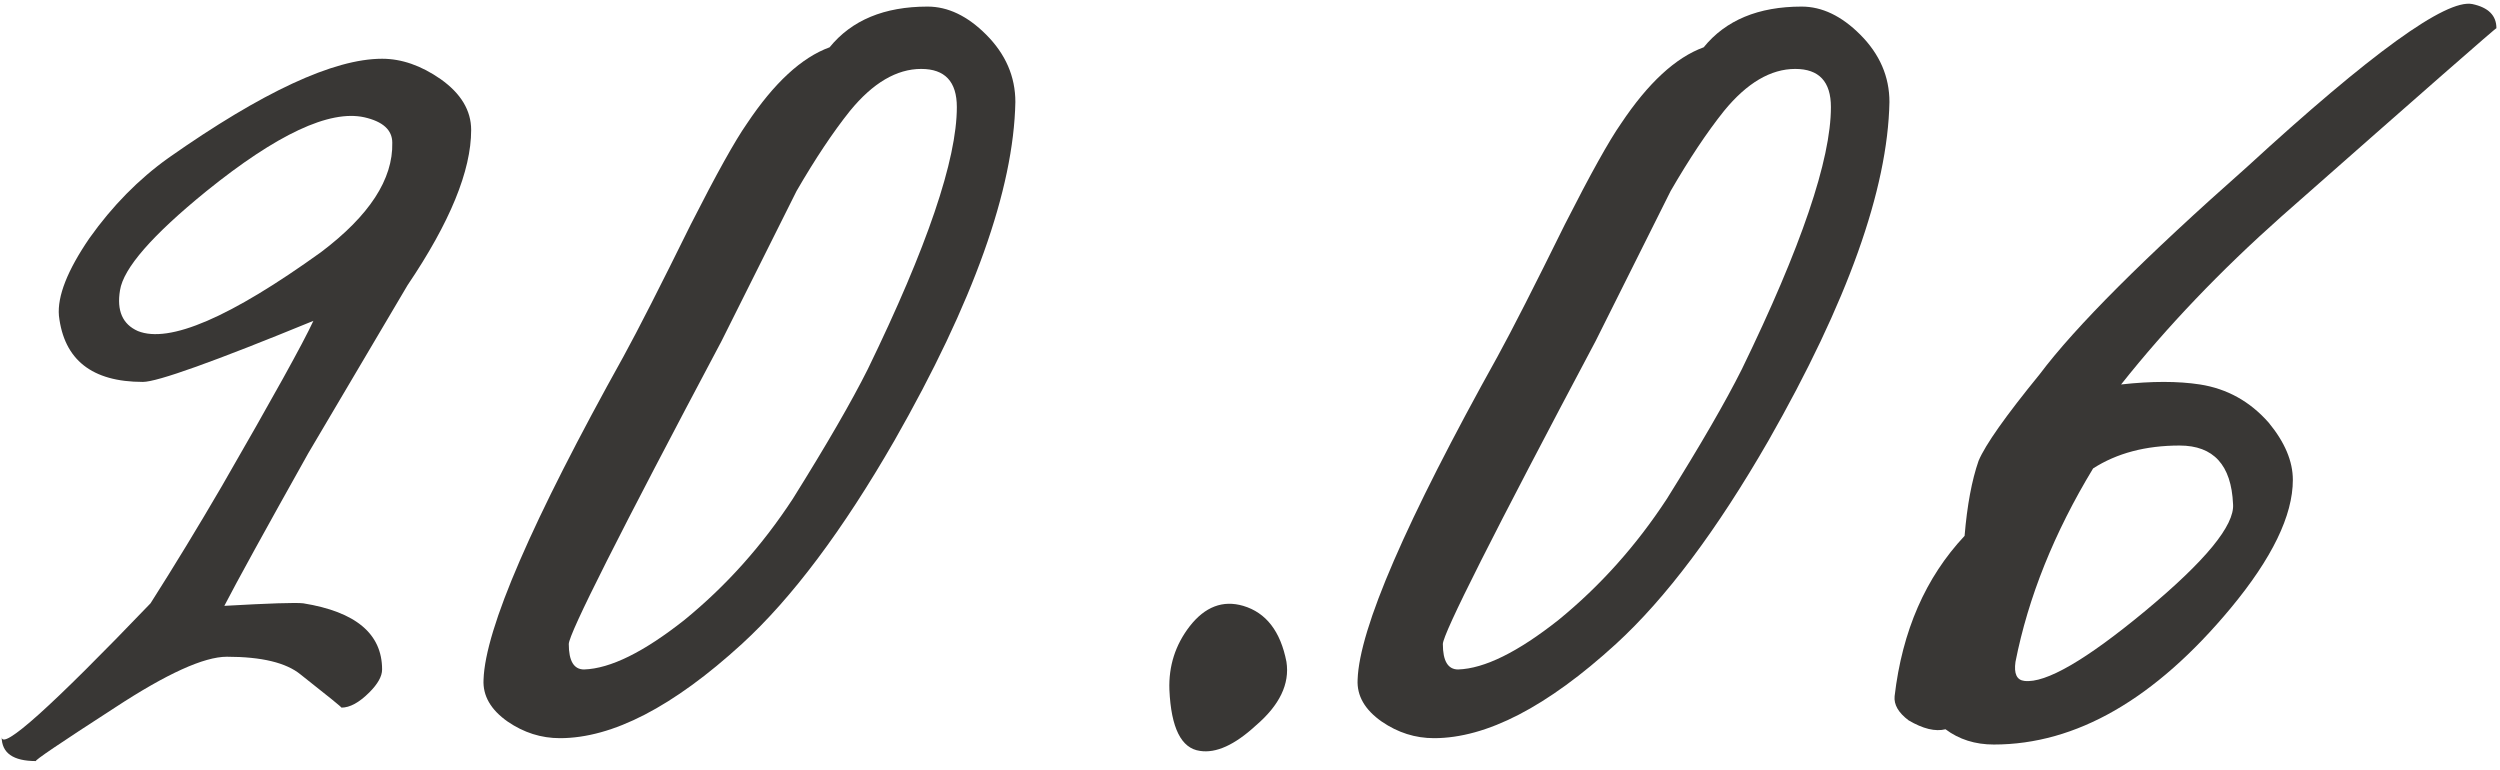
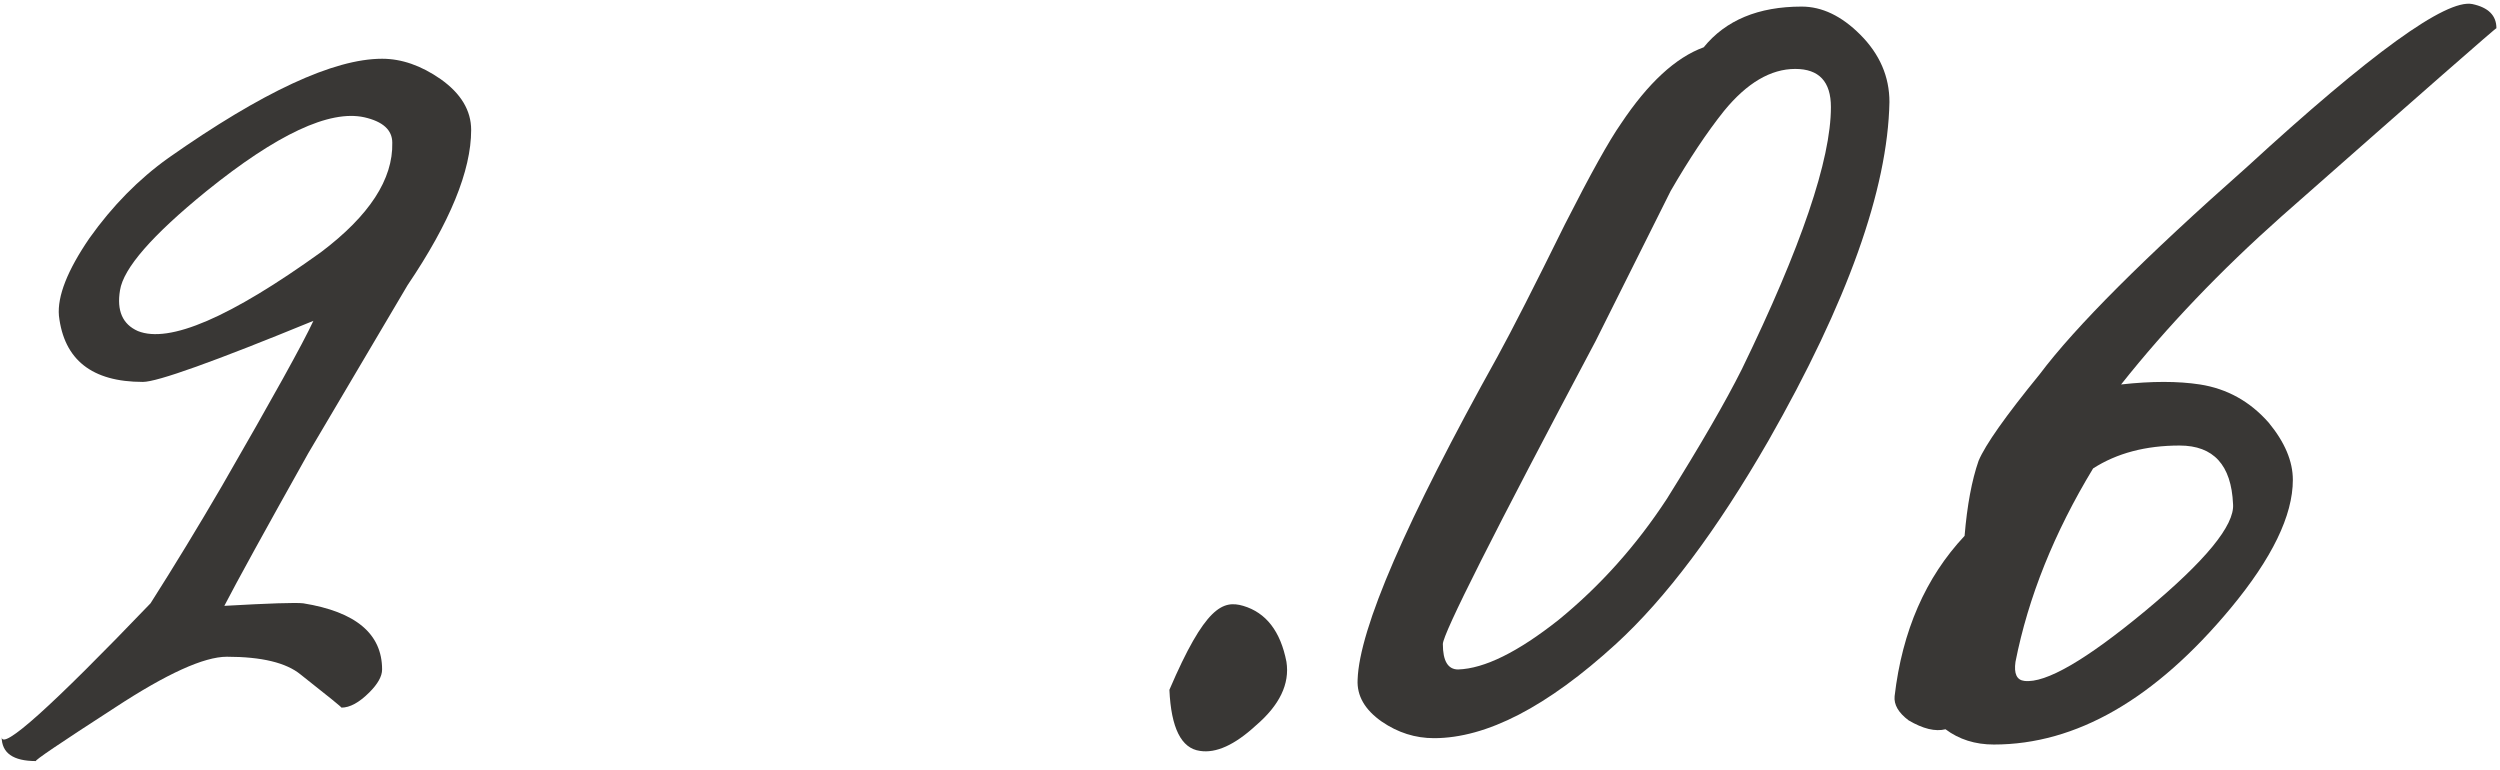
<svg xmlns="http://www.w3.org/2000/svg" width="224" height="69" viewBox="0 0 224 69" fill="none">
  <path d="M42.216 11.648C42.216 15.296 40.316 19.932 36.516 25.556L27.624 40.604C23.748 47.52 21.24 52.08 20.1 54.284C24.128 54.056 26.484 53.98 27.168 54.056C31.88 54.816 34.236 56.792 34.236 59.984C34.236 60.592 33.856 61.276 33.096 62.036C32.184 62.948 31.348 63.404 30.588 63.404C30.664 63.404 29.448 62.416 26.94 60.44C25.648 59.376 23.444 58.844 20.328 58.844C18.276 58.844 14.932 60.364 10.296 63.404C5.356 66.596 3 68.192 3.228 68.192C1.176 68.192 0.15 67.47 0.15 66.026C0.15 67.318 4.596 63.328 13.488 54.056C15.616 50.712 17.744 47.216 19.872 43.568C24.432 35.664 27.168 30.724 28.08 28.748C19.188 32.396 14.096 34.22 12.804 34.22C8.244 34.22 5.736 32.244 5.28 28.292C5.128 26.544 6.04 24.226 8.016 21.338C10.068 18.45 12.424 16.056 15.084 14.156C23.52 8.228 29.904 5.264 34.236 5.264C35.984 5.264 37.732 5.872 39.48 7.088C41.304 8.38 42.216 9.9 42.216 11.648ZM35.148 12.788C35.148 11.648 34.312 10.888 32.64 10.508C29.524 9.824 24.812 12.028 18.504 17.12C13.64 21.072 11.056 24.036 10.752 26.012C10.448 27.836 10.98 29.052 12.348 29.66C15.16 30.8 20.632 28.444 28.764 22.592C33.096 19.324 35.224 16.056 35.148 12.788Z" fill="#393735" />
-   <path d="M90.977 9.14C90.825 16.968 87.215 27.076 80.147 39.464C75.511 47.52 70.951 53.6 66.467 57.704C60.311 63.328 54.877 66.14 50.165 66.14C48.493 66.14 46.935 65.646 45.491 64.658C43.971 63.594 43.249 62.34 43.325 60.896C43.477 56.336 47.657 46.684 55.865 31.94C57.157 29.584 59.171 25.632 61.907 20.084C64.187 15.6 65.859 12.598 66.923 11.078C69.355 7.43 71.825 5.15 74.333 4.238C76.309 1.806 79.235 0.59 83.111 0.59C84.935 0.59 86.683 1.426 88.355 3.098C90.103 4.846 90.977 6.86 90.977 9.14ZM85.733 9.596C85.733 7.316 84.669 6.176 82.541 6.176C80.337 6.176 78.209 7.43 76.157 9.938C74.637 11.838 73.041 14.232 71.369 17.12L64.643 30.572C55.523 47.748 50.963 56.792 50.963 57.704C50.963 59.224 51.419 59.984 52.331 59.984C54.687 59.908 57.689 58.426 61.337 55.538C65.061 52.498 68.291 48.888 71.027 44.708C74.067 39.844 76.309 35.968 77.753 33.08C83.073 22.136 85.733 14.308 85.733 9.596Z" fill="#393735" />
-   <path d="M115.266 59.3C115.57 61.276 114.658 63.176 112.53 65C110.63 66.748 108.958 67.508 107.514 67.28C105.842 67.052 104.93 65.228 104.778 61.808C104.702 59.68 105.31 57.78 106.602 56.108C107.97 54.36 109.566 53.752 111.39 54.284C113.442 54.892 114.734 56.564 115.266 59.3Z" fill="#393735" />
+   <path d="M115.266 59.3C115.57 61.276 114.658 63.176 112.53 65C110.63 66.748 108.958 67.508 107.514 67.28C105.842 67.052 104.93 65.228 104.778 61.808C107.97 54.36 109.566 53.752 111.39 54.284C113.442 54.892 114.734 56.564 115.266 59.3Z" fill="#393735" />
  <path d="M169.294 9.14C169.142 16.968 165.532 27.076 158.464 39.464C153.828 47.52 149.268 53.6 144.784 57.704C138.628 63.328 133.194 66.14 128.482 66.14C126.81 66.14 125.252 65.646 123.808 64.658C122.288 63.594 121.566 62.34 121.642 60.896C121.794 56.336 125.974 46.684 134.182 31.94C135.474 29.584 137.488 25.632 140.224 20.084C142.504 15.6 144.176 12.598 145.24 11.078C147.672 7.43 150.142 5.15 152.65 4.238C154.626 1.806 157.552 0.59 161.428 0.59C163.252 0.59 165 1.426 166.672 3.098C168.42 4.846 169.294 6.86 169.294 9.14ZM164.05 9.596C164.05 7.316 162.986 6.176 160.858 6.176C158.654 6.176 156.526 7.43 154.474 9.938C152.954 11.838 151.358 14.232 149.686 17.12L142.96 30.572C133.84 47.748 129.28 56.792 129.28 57.704C129.28 59.224 129.736 59.984 130.648 59.984C133.004 59.908 136.006 58.426 139.654 55.538C143.378 52.498 146.608 48.888 149.344 44.708C152.384 39.844 154.626 35.968 156.07 33.08C161.39 22.136 164.05 14.308 164.05 9.596Z" fill="#393735" />
  <path d="M223.679 2.528C223.679 2.452 217.257 8.076 204.413 19.4C198.941 24.264 194.153 29.28 190.049 34.448C192.785 34.144 195.141 34.144 197.117 34.448C199.549 34.828 201.601 35.968 203.273 37.868C204.717 39.616 205.439 41.326 205.439 42.998C205.439 46.19 203.577 50.028 199.853 54.512C193.089 62.644 186.021 66.71 178.649 66.71C176.977 66.71 175.533 66.254 174.317 65.342C173.405 65.57 172.303 65.304 171.011 64.544C170.099 63.86 169.681 63.138 169.757 62.378C170.441 56.526 172.531 51.738 176.027 48.014C176.255 45.278 176.673 43.036 177.281 41.288C177.889 39.844 179.713 37.26 182.753 33.536C185.945 29.28 192.139 23.086 201.335 14.954C212.431 4.77 219.157 -0.094 221.513 0.362C222.957 0.666 223.679 1.388 223.679 2.528ZM200.081 45.164C199.929 41.668 198.333 39.92 195.293 39.92C192.253 39.92 189.669 40.604 187.541 41.972C184.045 47.748 181.727 53.524 180.587 59.3C180.435 60.364 180.701 60.934 181.385 61.01C183.285 61.238 186.895 59.148 192.215 54.74C197.611 50.256 200.233 47.064 200.081 45.164Z" fill="#393735" />
</svg>